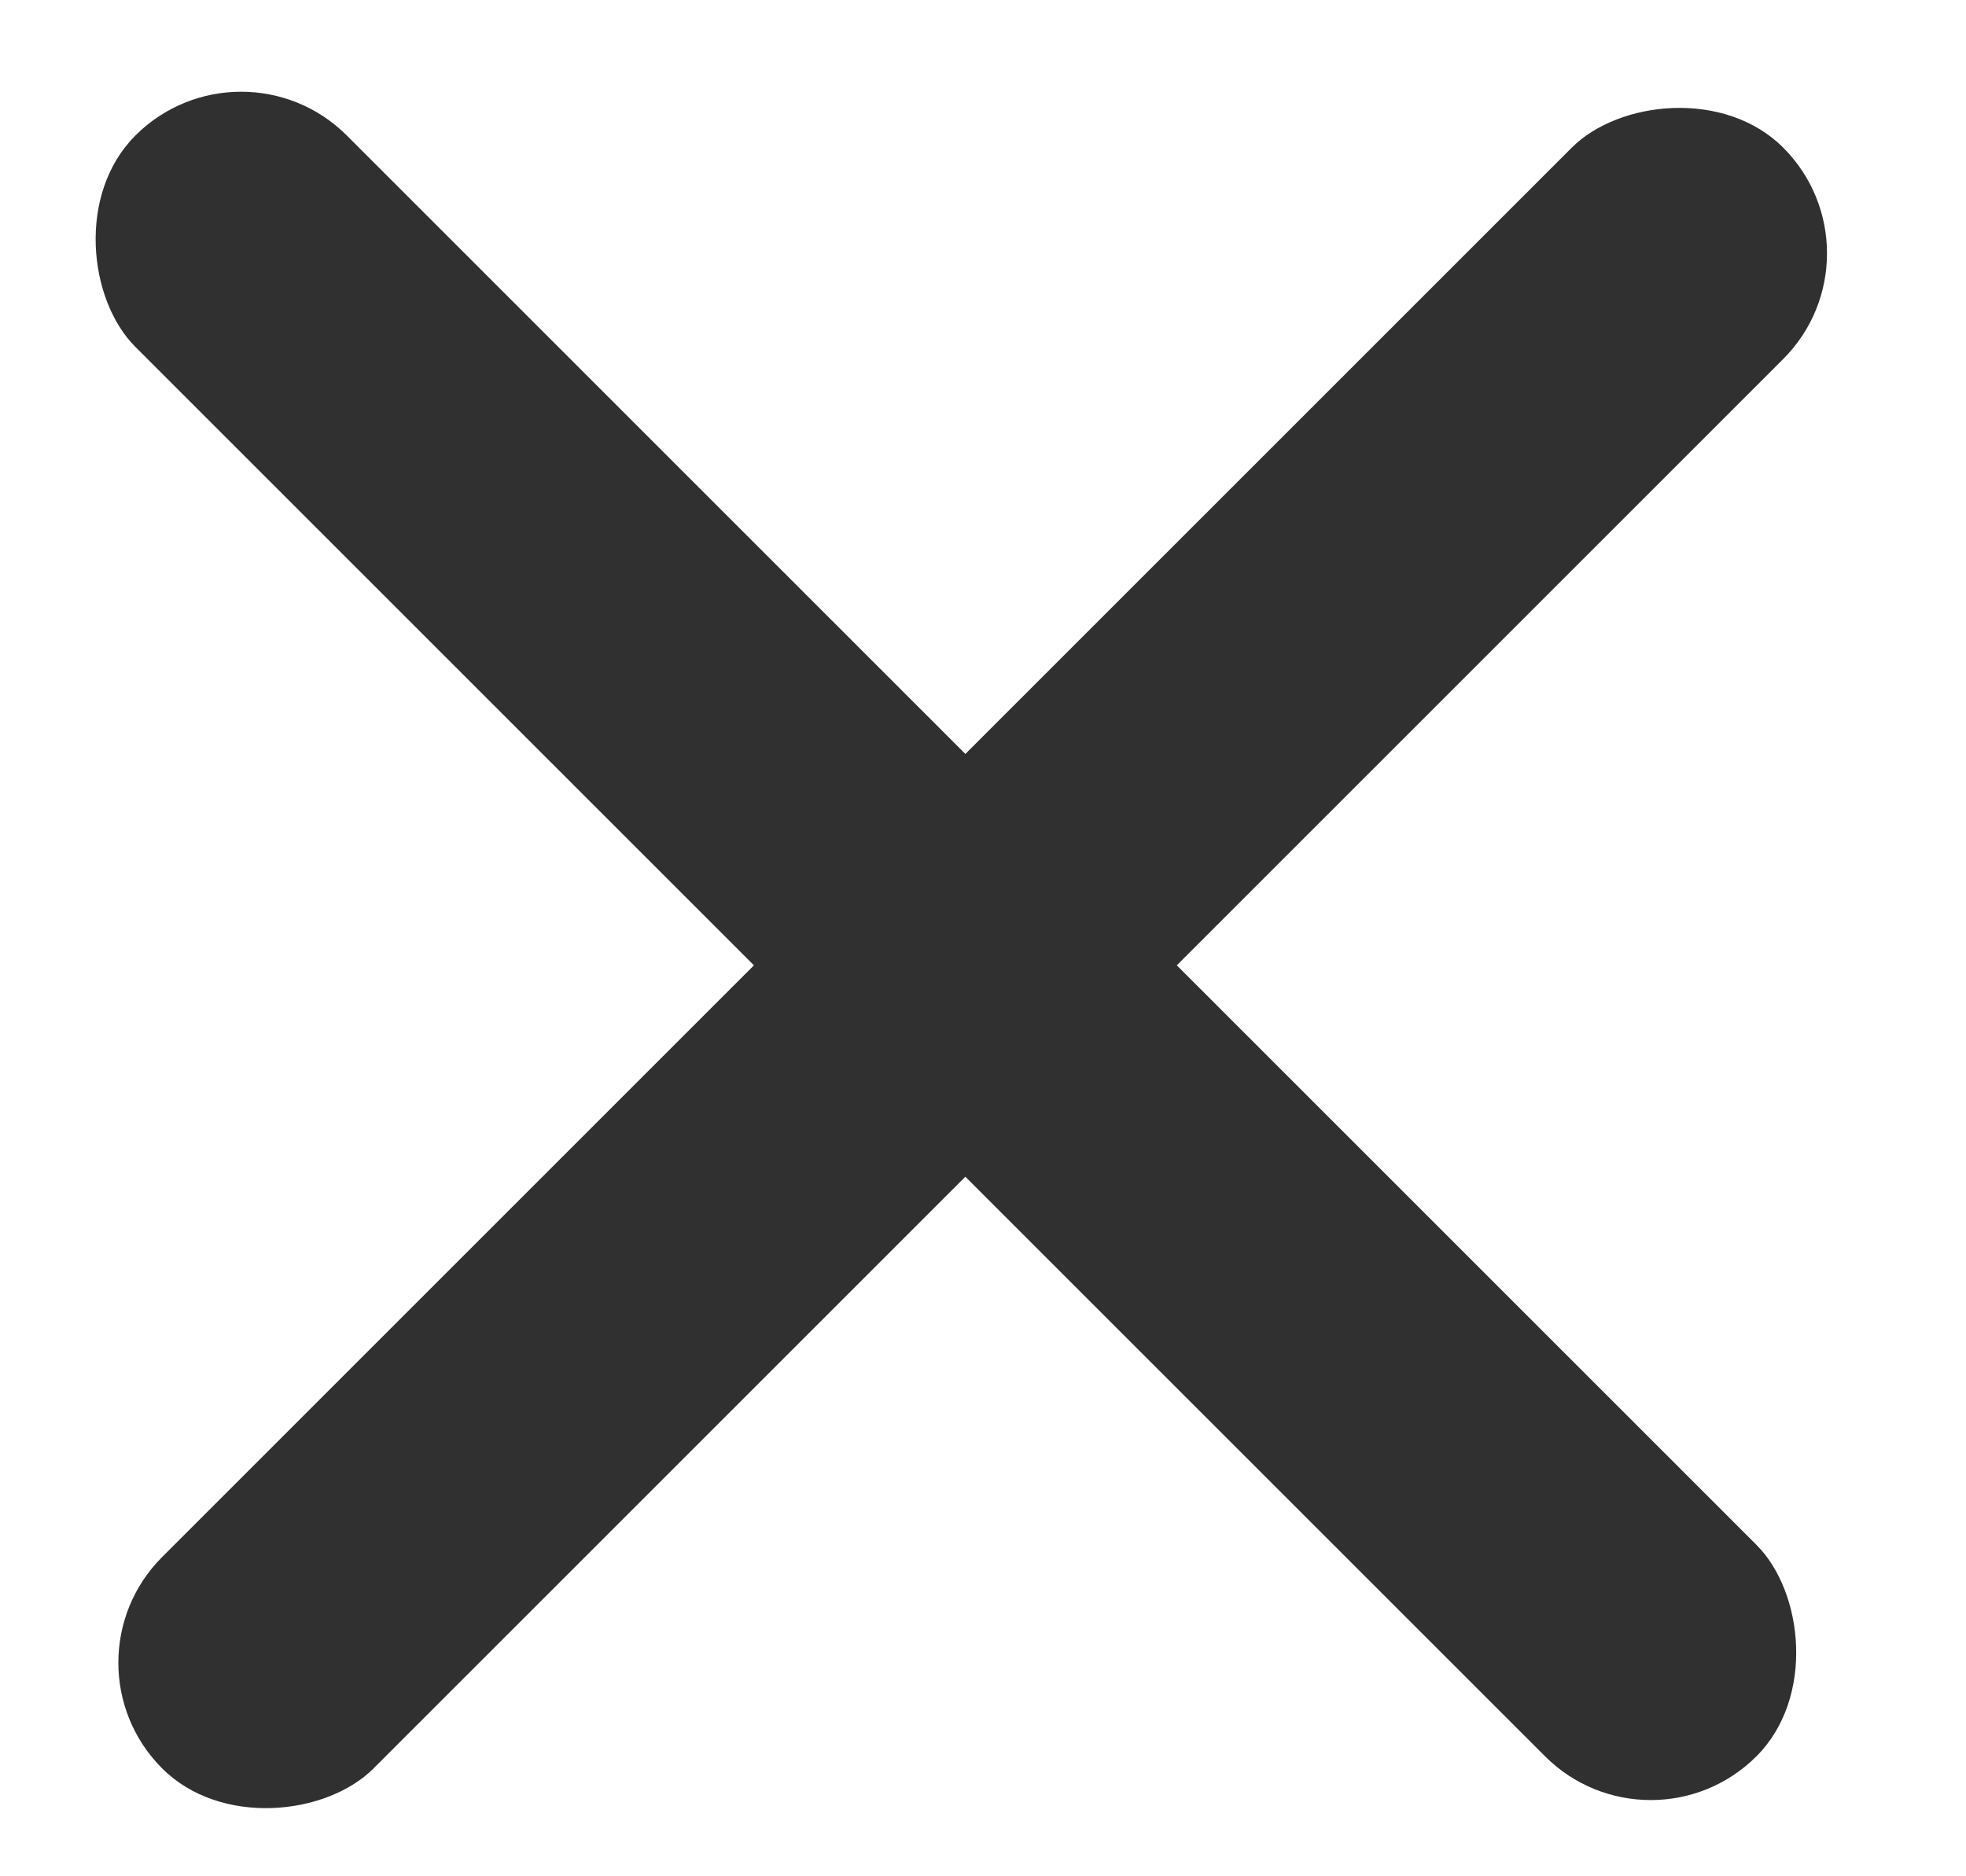
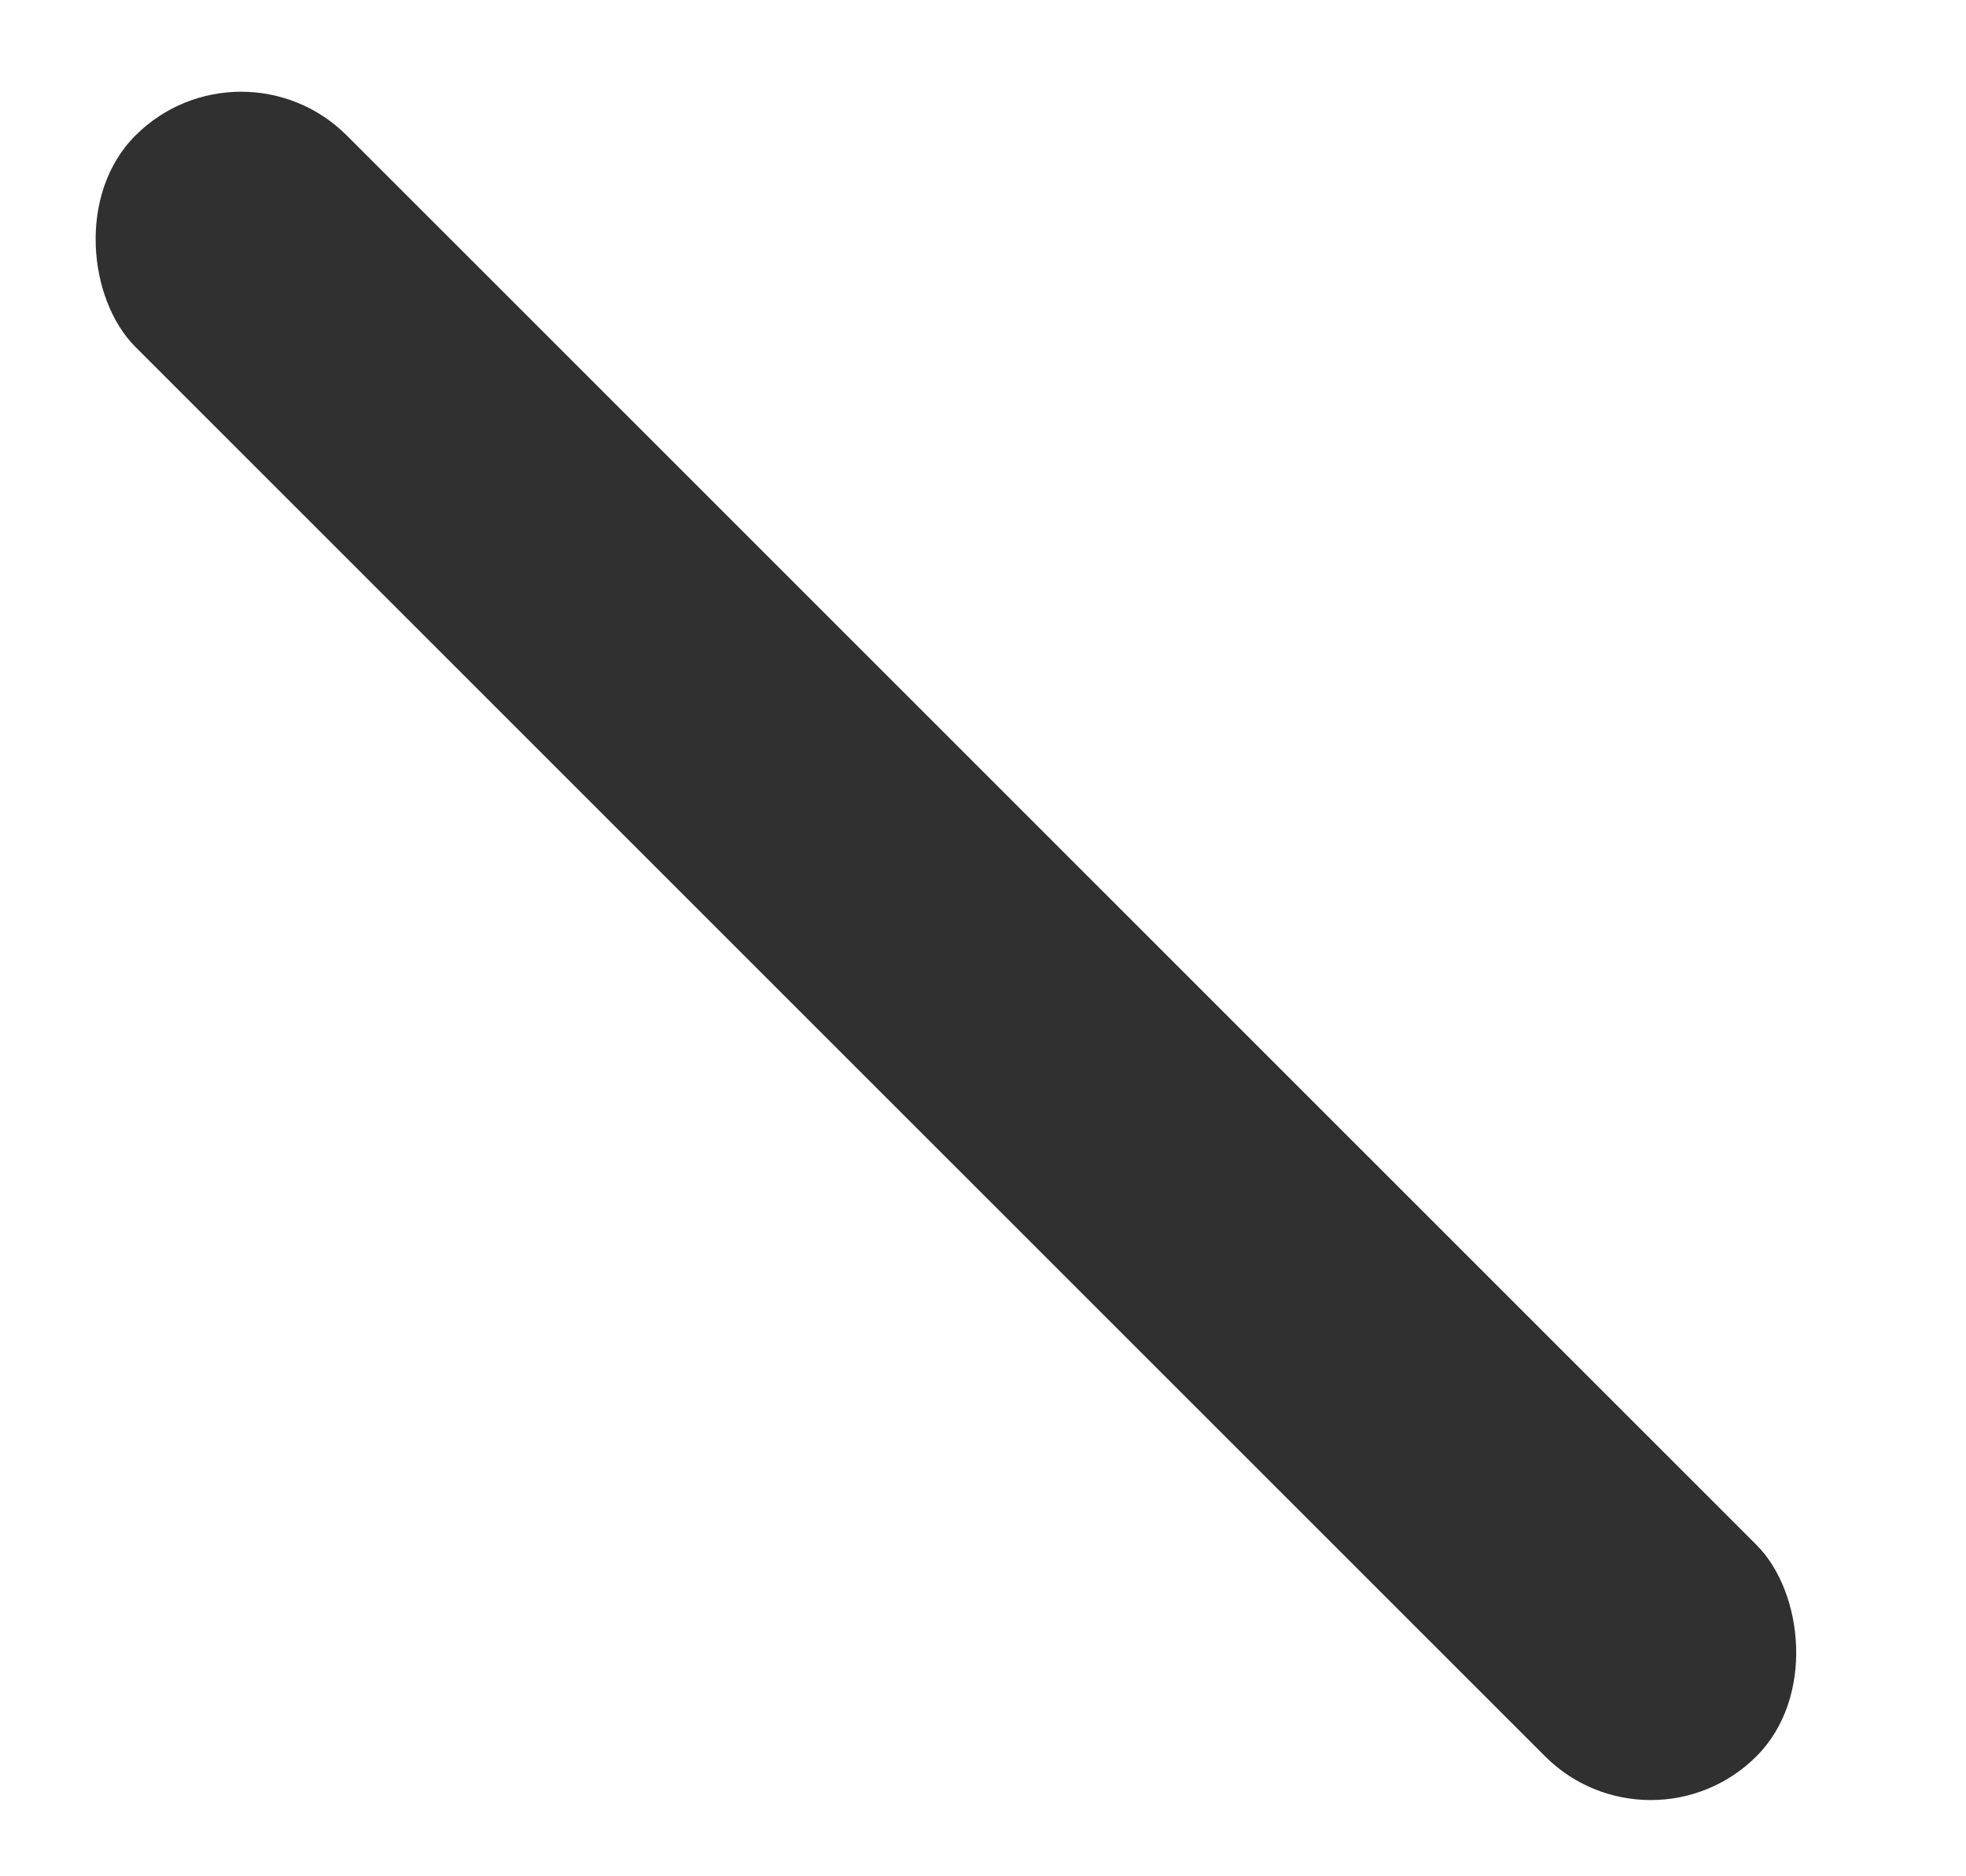
<svg xmlns="http://www.w3.org/2000/svg" width="22" height="21" fill="none">
-   <rect width="3.346" height="25.654" rx="1.673" transform="scale(1 -1) rotate(-45 -22.148 -10.067)" fill="#303030" />
  <rect width="3.346" height="25.654" rx="1.673" transform="scale(1 -1) rotate(45 34.392 11.878)" fill="#303030" />
</svg>